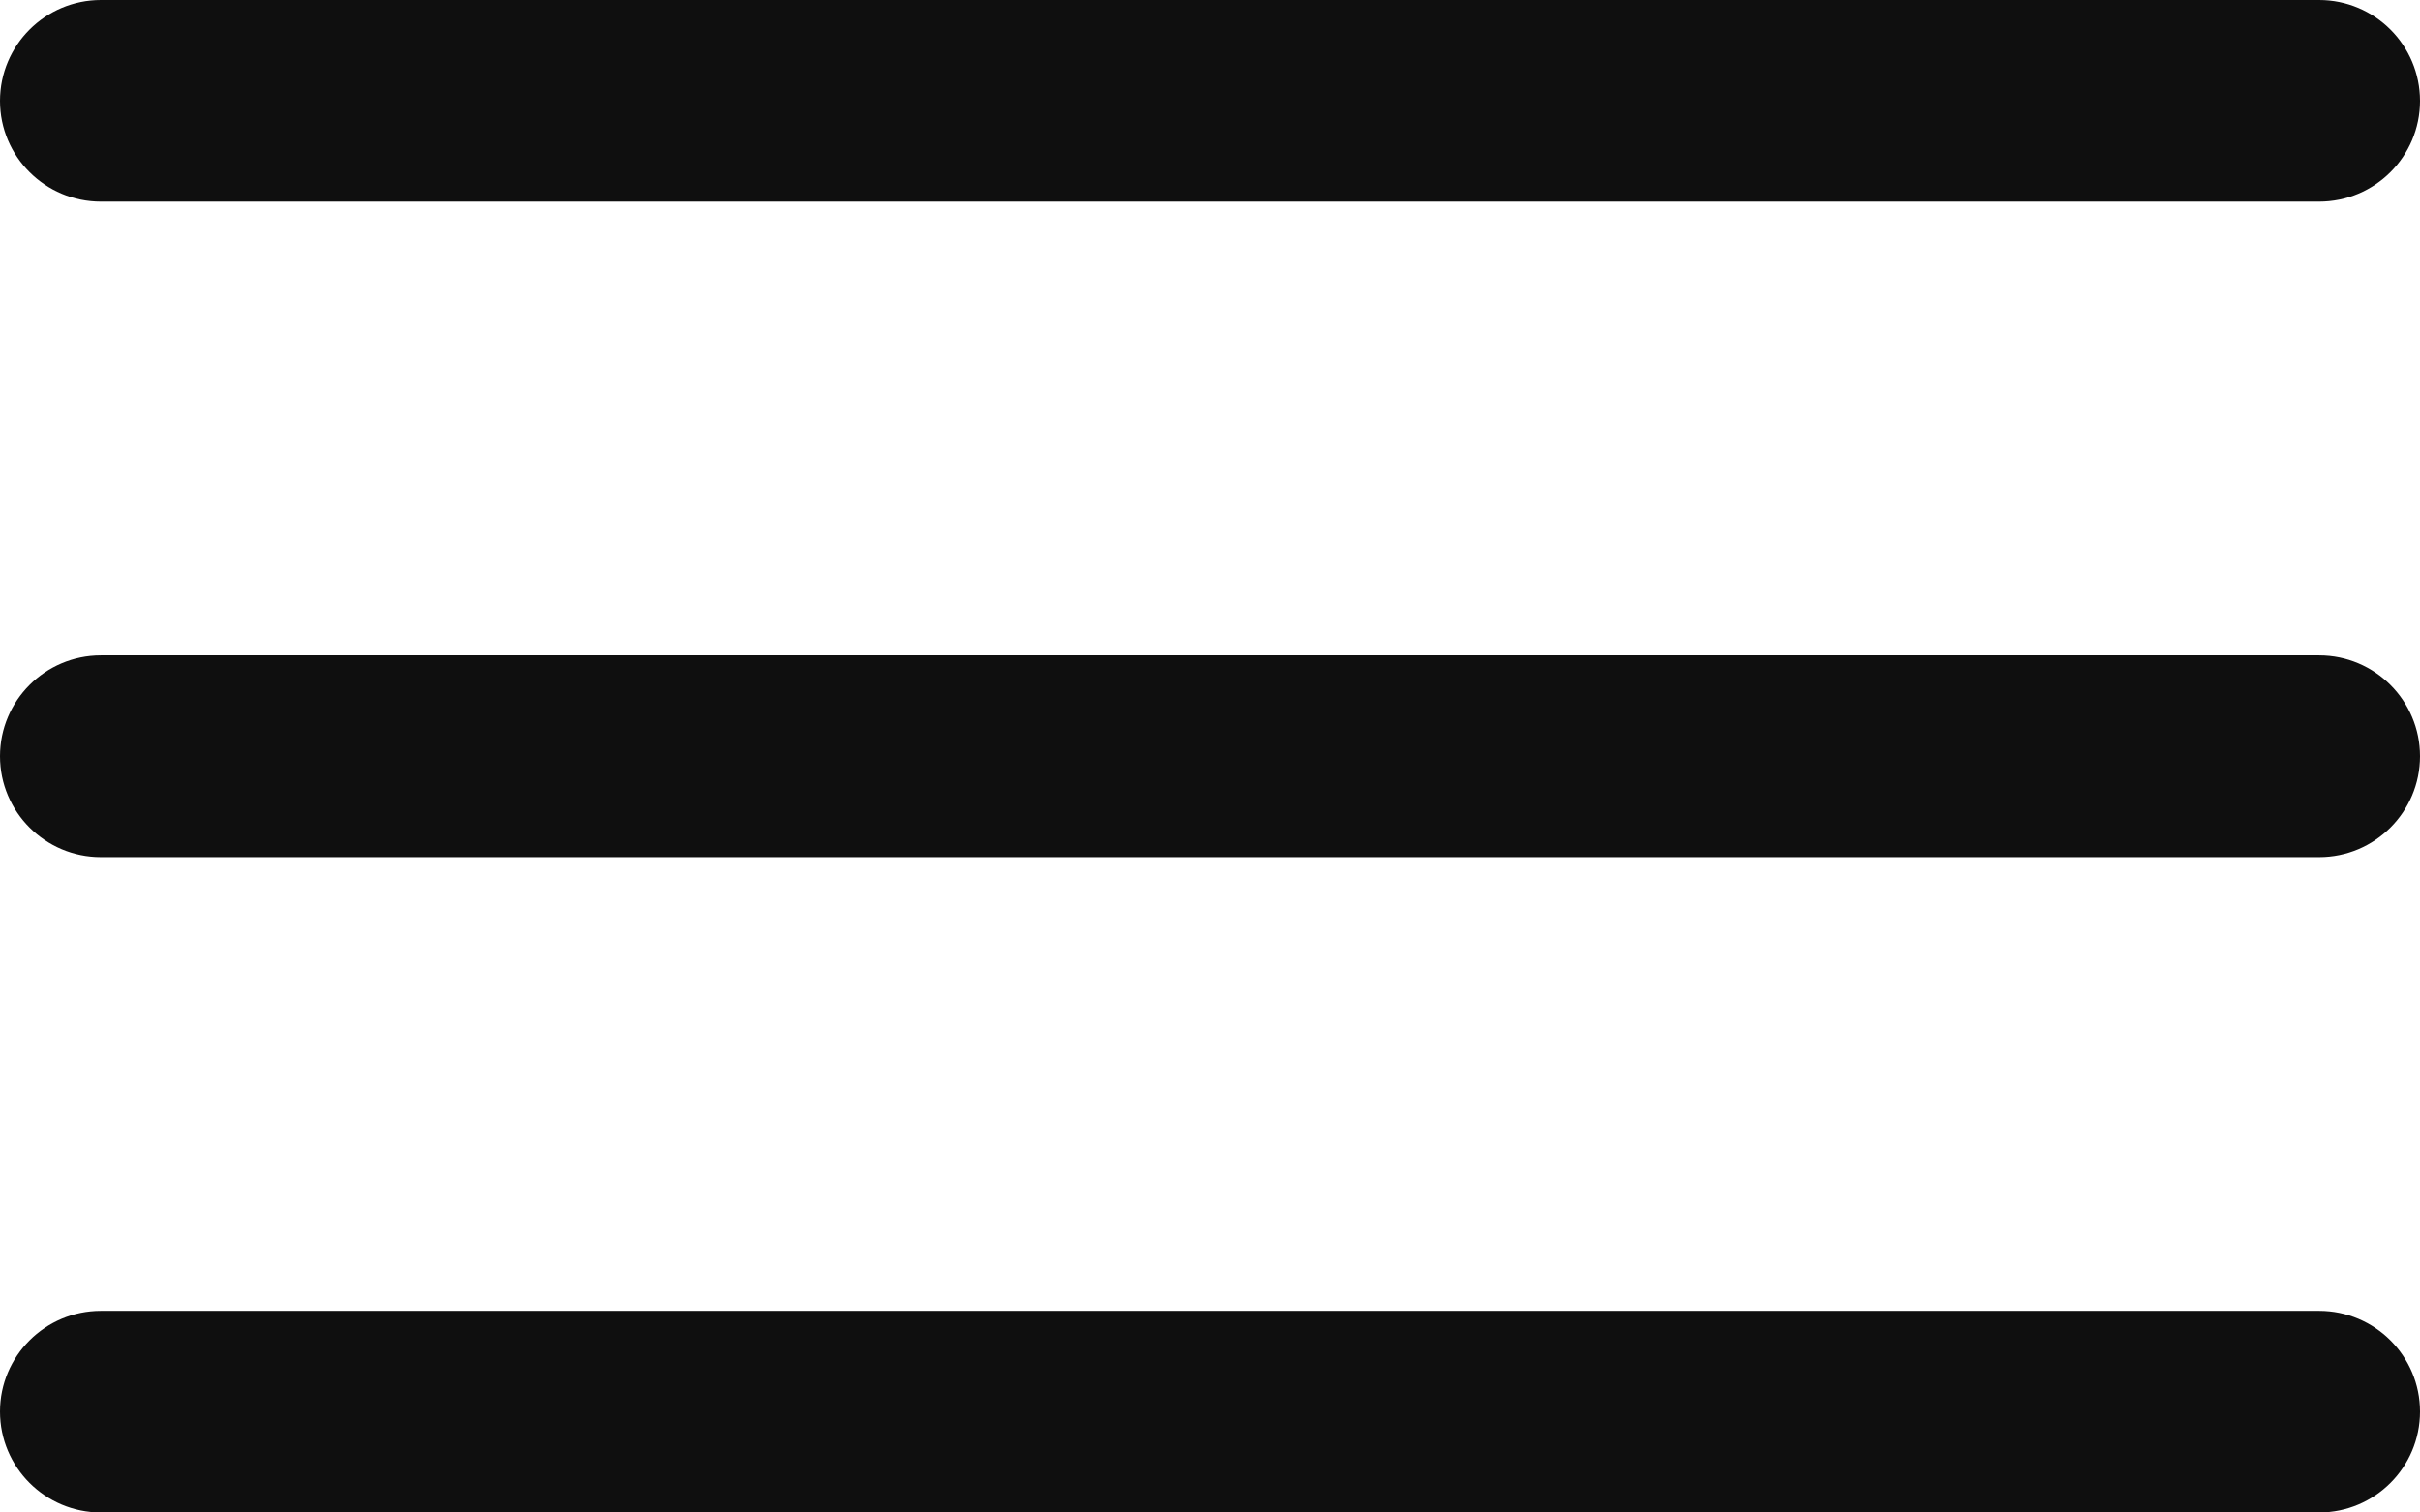
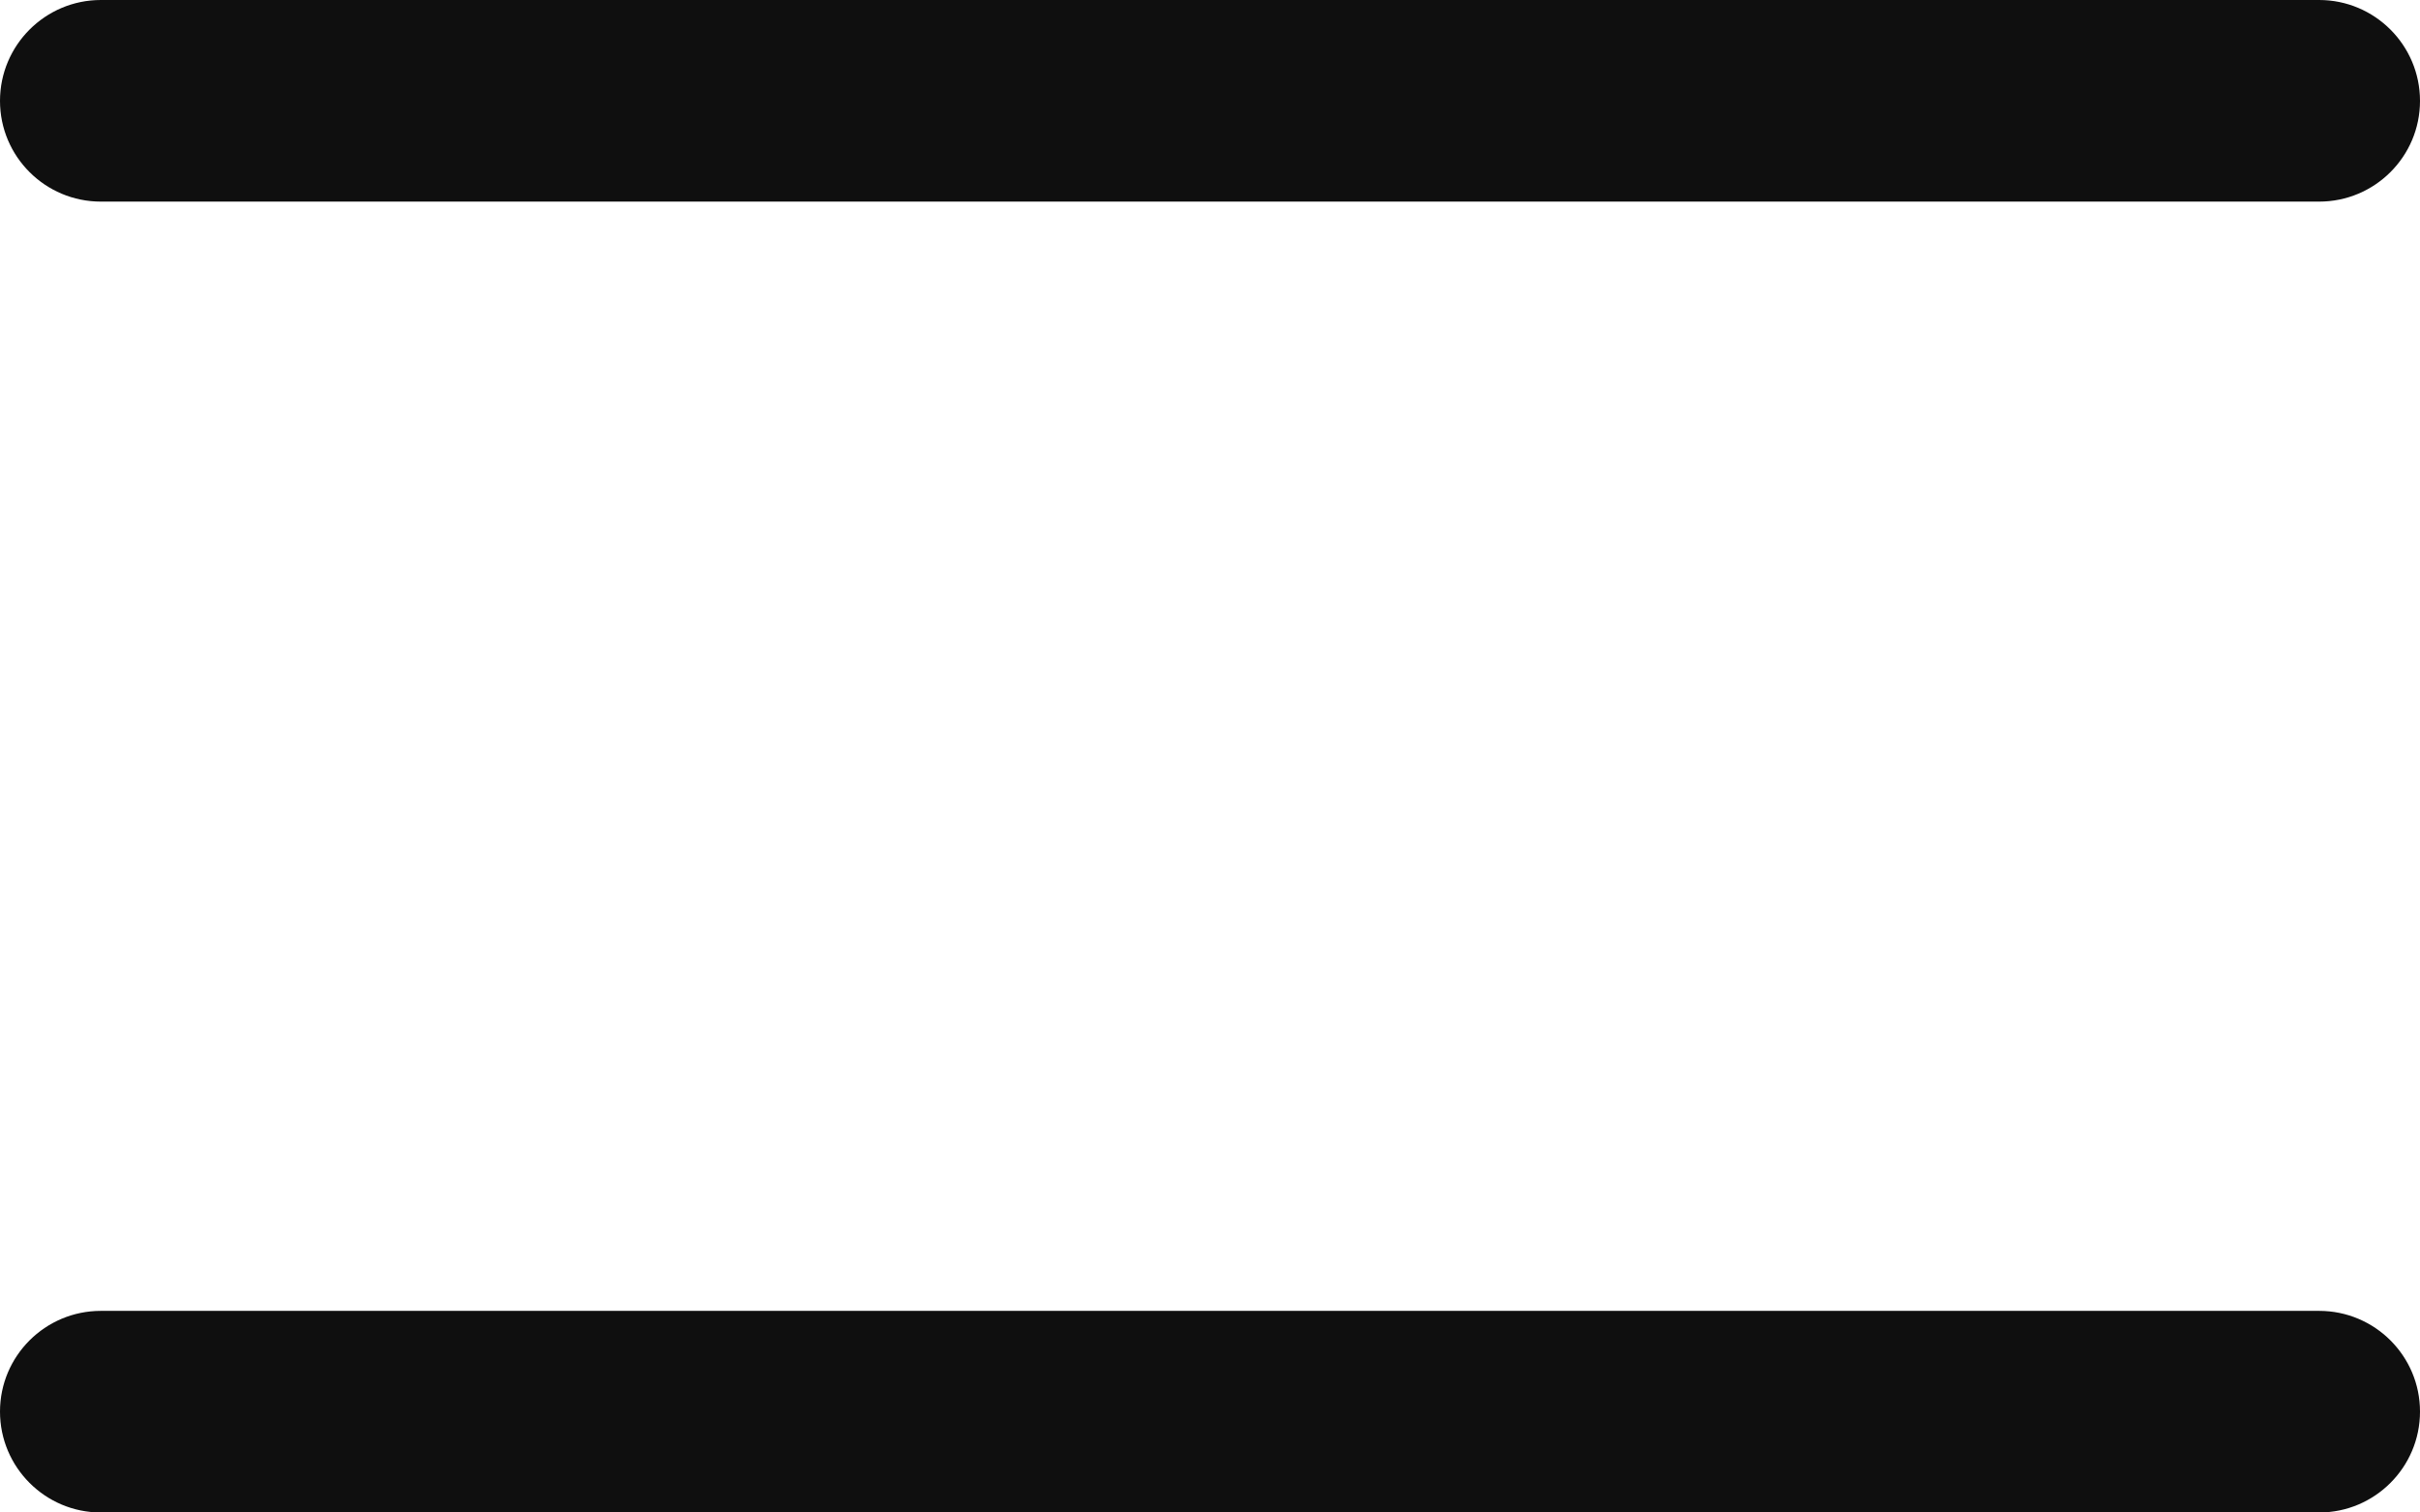
<svg xmlns="http://www.w3.org/2000/svg" width="16" height="10" viewBox="0 0 16 10" fill="none">
  <path d="M0.667 1.333H15.333C15.701 1.333 16 1.035 16 0.667C16 0.299 15.701 0 15.333 0H0.667C0.299 0 0 0.299 0 0.667C0 1.035 0.299 1.333 0.667 1.333Z" fill="#0F0F0F" />
-   <path d="M15.333 4.333H0.667C0.299 4.333 0 4.632 0 5C0 5.368 0.299 5.667 0.667 5.667H15.333C15.701 5.667 16 5.368 16 5C16 4.632 15.701 4.333 15.333 4.333Z" fill="#0F0F0F" />
  <path d="M15.333 8.667H0.667C0.299 8.667 0 8.965 0 9.333C0 9.701 0.299 10 0.667 10H15.333C15.701 10 16 9.701 16 9.333C16 8.965 15.701 8.667 15.333 8.667Z" fill="#0F0F0F" />
</svg>